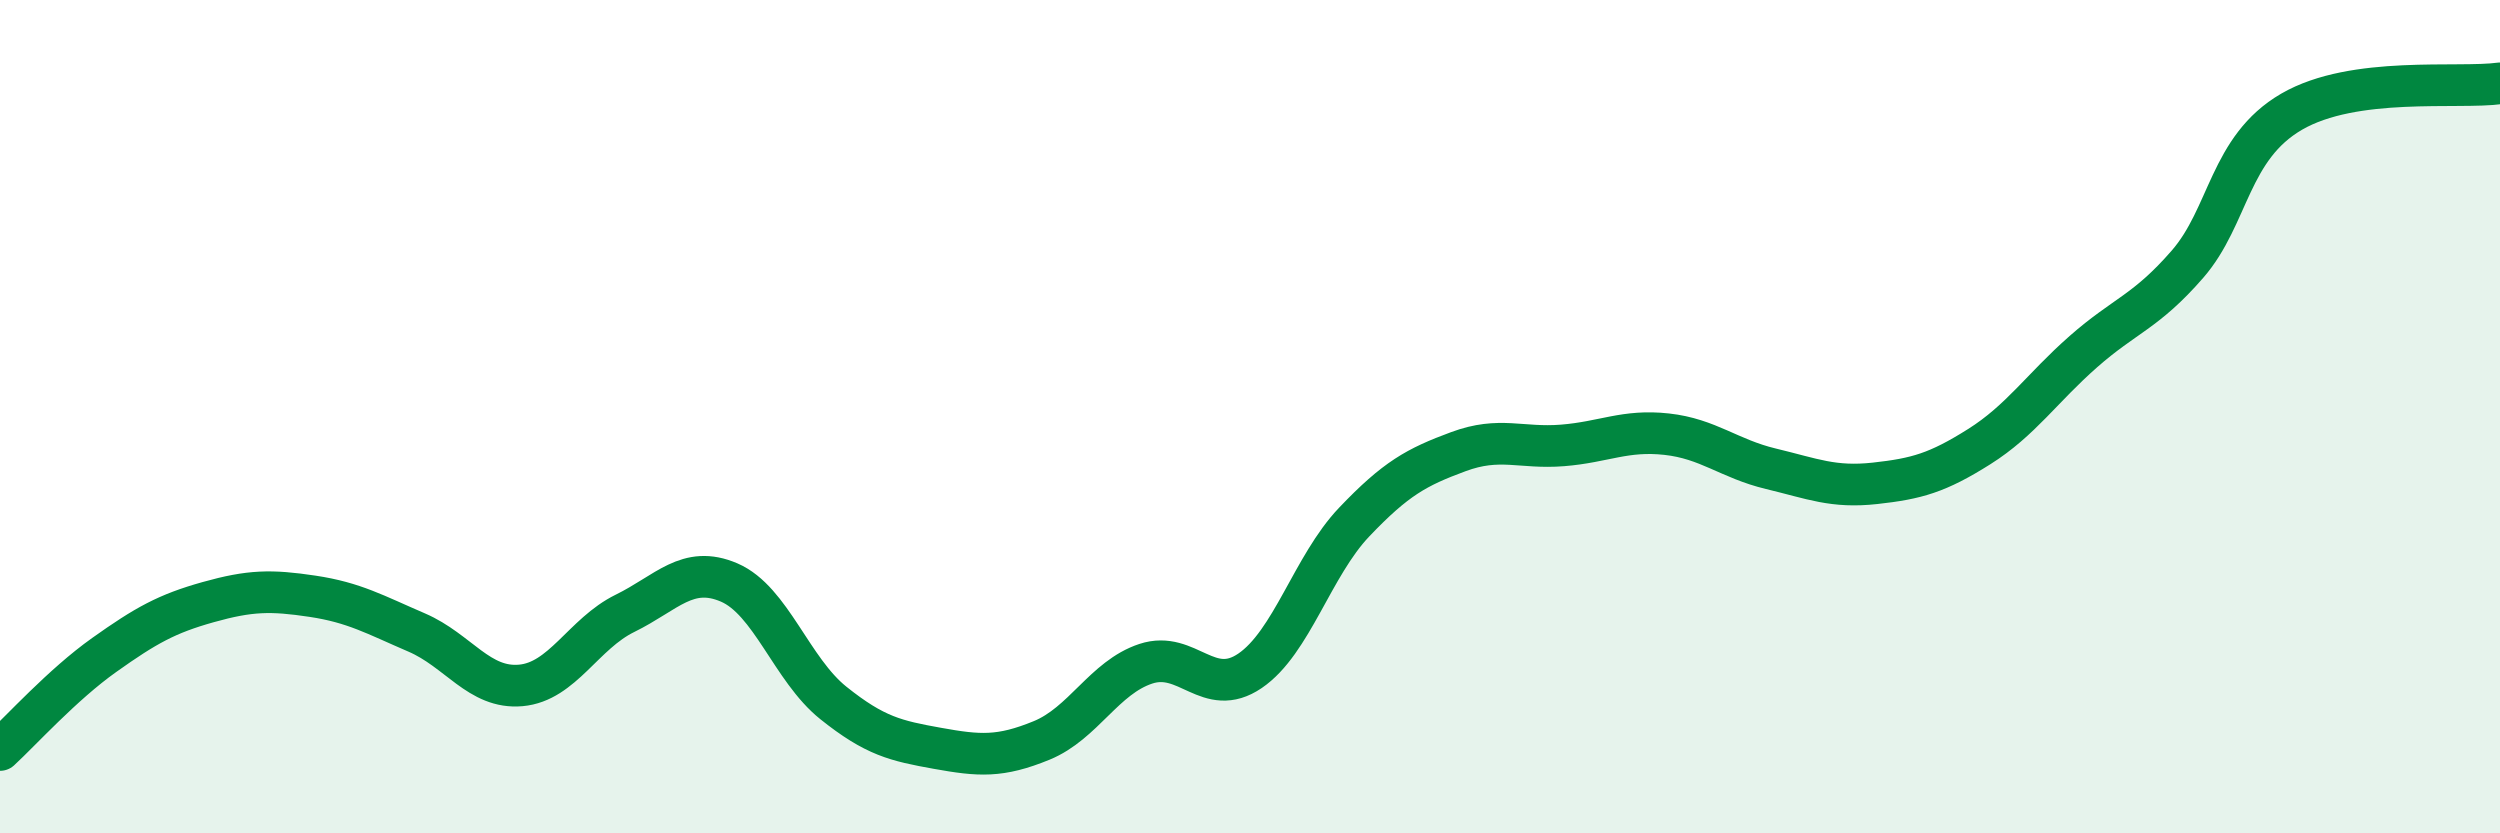
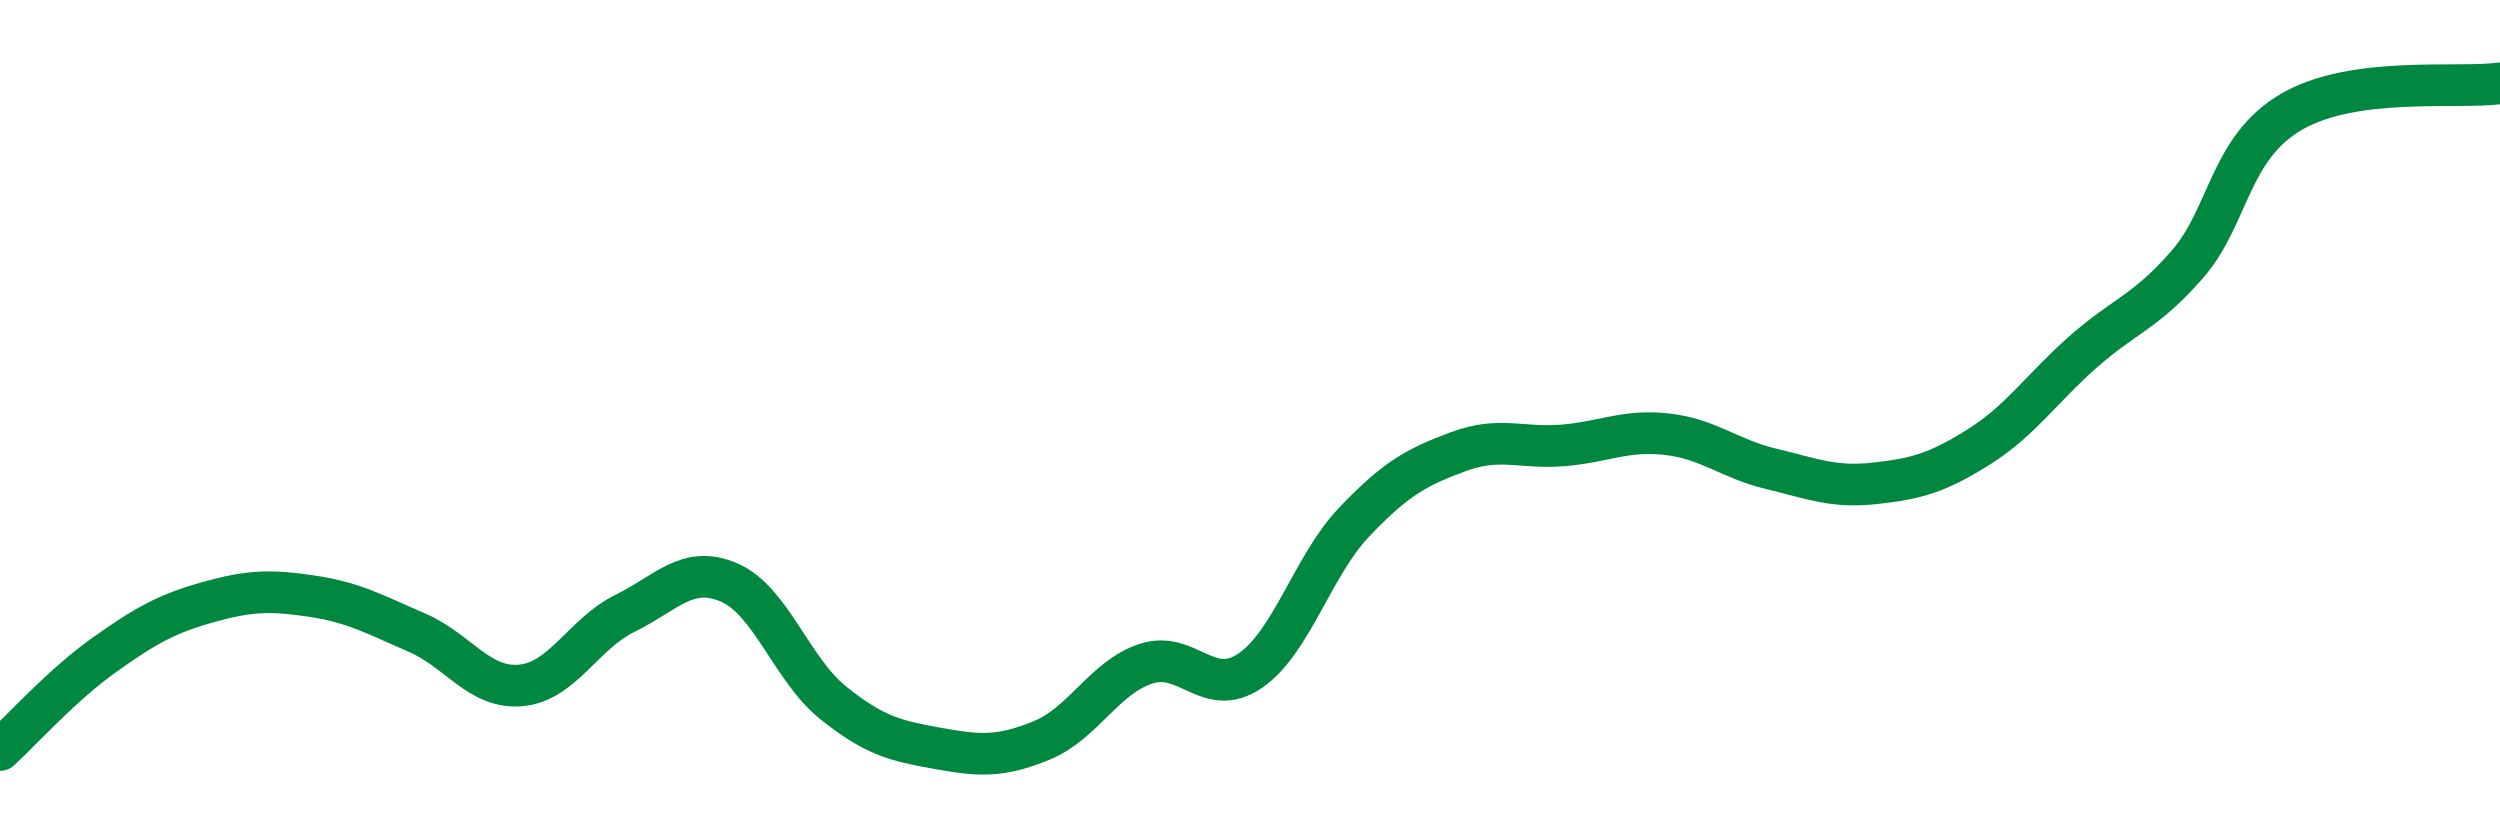
<svg xmlns="http://www.w3.org/2000/svg" width="60" height="20" viewBox="0 0 60 20">
-   <path d="M 0,18 C 0.5,17.54 1.5,16.43 2.5,15.72 C 3.5,15.01 4,14.73 5,14.45 C 6,14.17 6.5,14.16 7.5,14.31 C 8.5,14.46 9,14.75 10,15.18 C 11,15.61 11.5,16.54 12.5,16.45 C 13.5,16.36 14,15.21 15,14.72 C 16,14.23 16.5,13.55 17.5,13.98 C 18.5,14.41 19,16.07 20,16.87 C 21,17.67 21.5,17.78 22.5,17.96 C 23.5,18.14 24,18.18 25,17.77 C 26,17.36 26.5,16.26 27.5,15.93 C 28.5,15.6 29,16.78 30,16.1 C 31,15.42 31.5,13.58 32.5,12.53 C 33.5,11.48 34,11.21 35,10.84 C 36,10.47 36.5,10.77 37.5,10.69 C 38.5,10.61 39,10.31 40,10.42 C 41,10.53 41.5,11.01 42.5,11.25 C 43.5,11.49 44,11.71 45,11.6 C 46,11.49 46.5,11.35 47.5,10.72 C 48.5,10.09 49,9.32 50,8.44 C 51,7.56 51.5,7.49 52.5,6.34 C 53.5,5.19 53.5,3.55 55,2.68 C 56.5,1.81 59,2.14 60,2L60 20L0 20Z" fill="#008740" opacity="0.1" stroke-linecap="round" stroke-linejoin="round" />
  <path d="M 0,18 C 0.5,17.54 1.5,16.43 2.5,15.72 C 3.5,15.01 4,14.73 5,14.45 C 6,14.17 6.5,14.16 7.5,14.31 C 8.5,14.46 9,14.75 10,15.18 C 11,15.61 11.5,16.54 12.5,16.45 C 13.5,16.36 14,15.21 15,14.72 C 16,14.23 16.5,13.55 17.5,13.98 C 18.5,14.41 19,16.07 20,16.87 C 21,17.67 21.5,17.78 22.5,17.96 C 23.5,18.14 24,18.18 25,17.77 C 26,17.36 26.5,16.26 27.5,15.93 C 28.5,15.6 29,16.78 30,16.1 C 31,15.42 31.5,13.58 32.5,12.53 C 33.5,11.48 34,11.21 35,10.84 C 36,10.47 36.5,10.77 37.5,10.69 C 38.5,10.61 39,10.31 40,10.42 C 41,10.53 41.5,11.01 42.5,11.25 C 43.5,11.49 44,11.71 45,11.6 C 46,11.49 46.5,11.35 47.5,10.72 C 48.5,10.09 49,9.32 50,8.44 C 51,7.56 51.5,7.49 52.5,6.34 C 53.5,5.19 53.5,3.55 55,2.68 C 56.5,1.81 59,2.14 60,2" stroke="#008740" stroke-width="1" fill="none" stroke-linecap="round" stroke-linejoin="round" />
</svg>